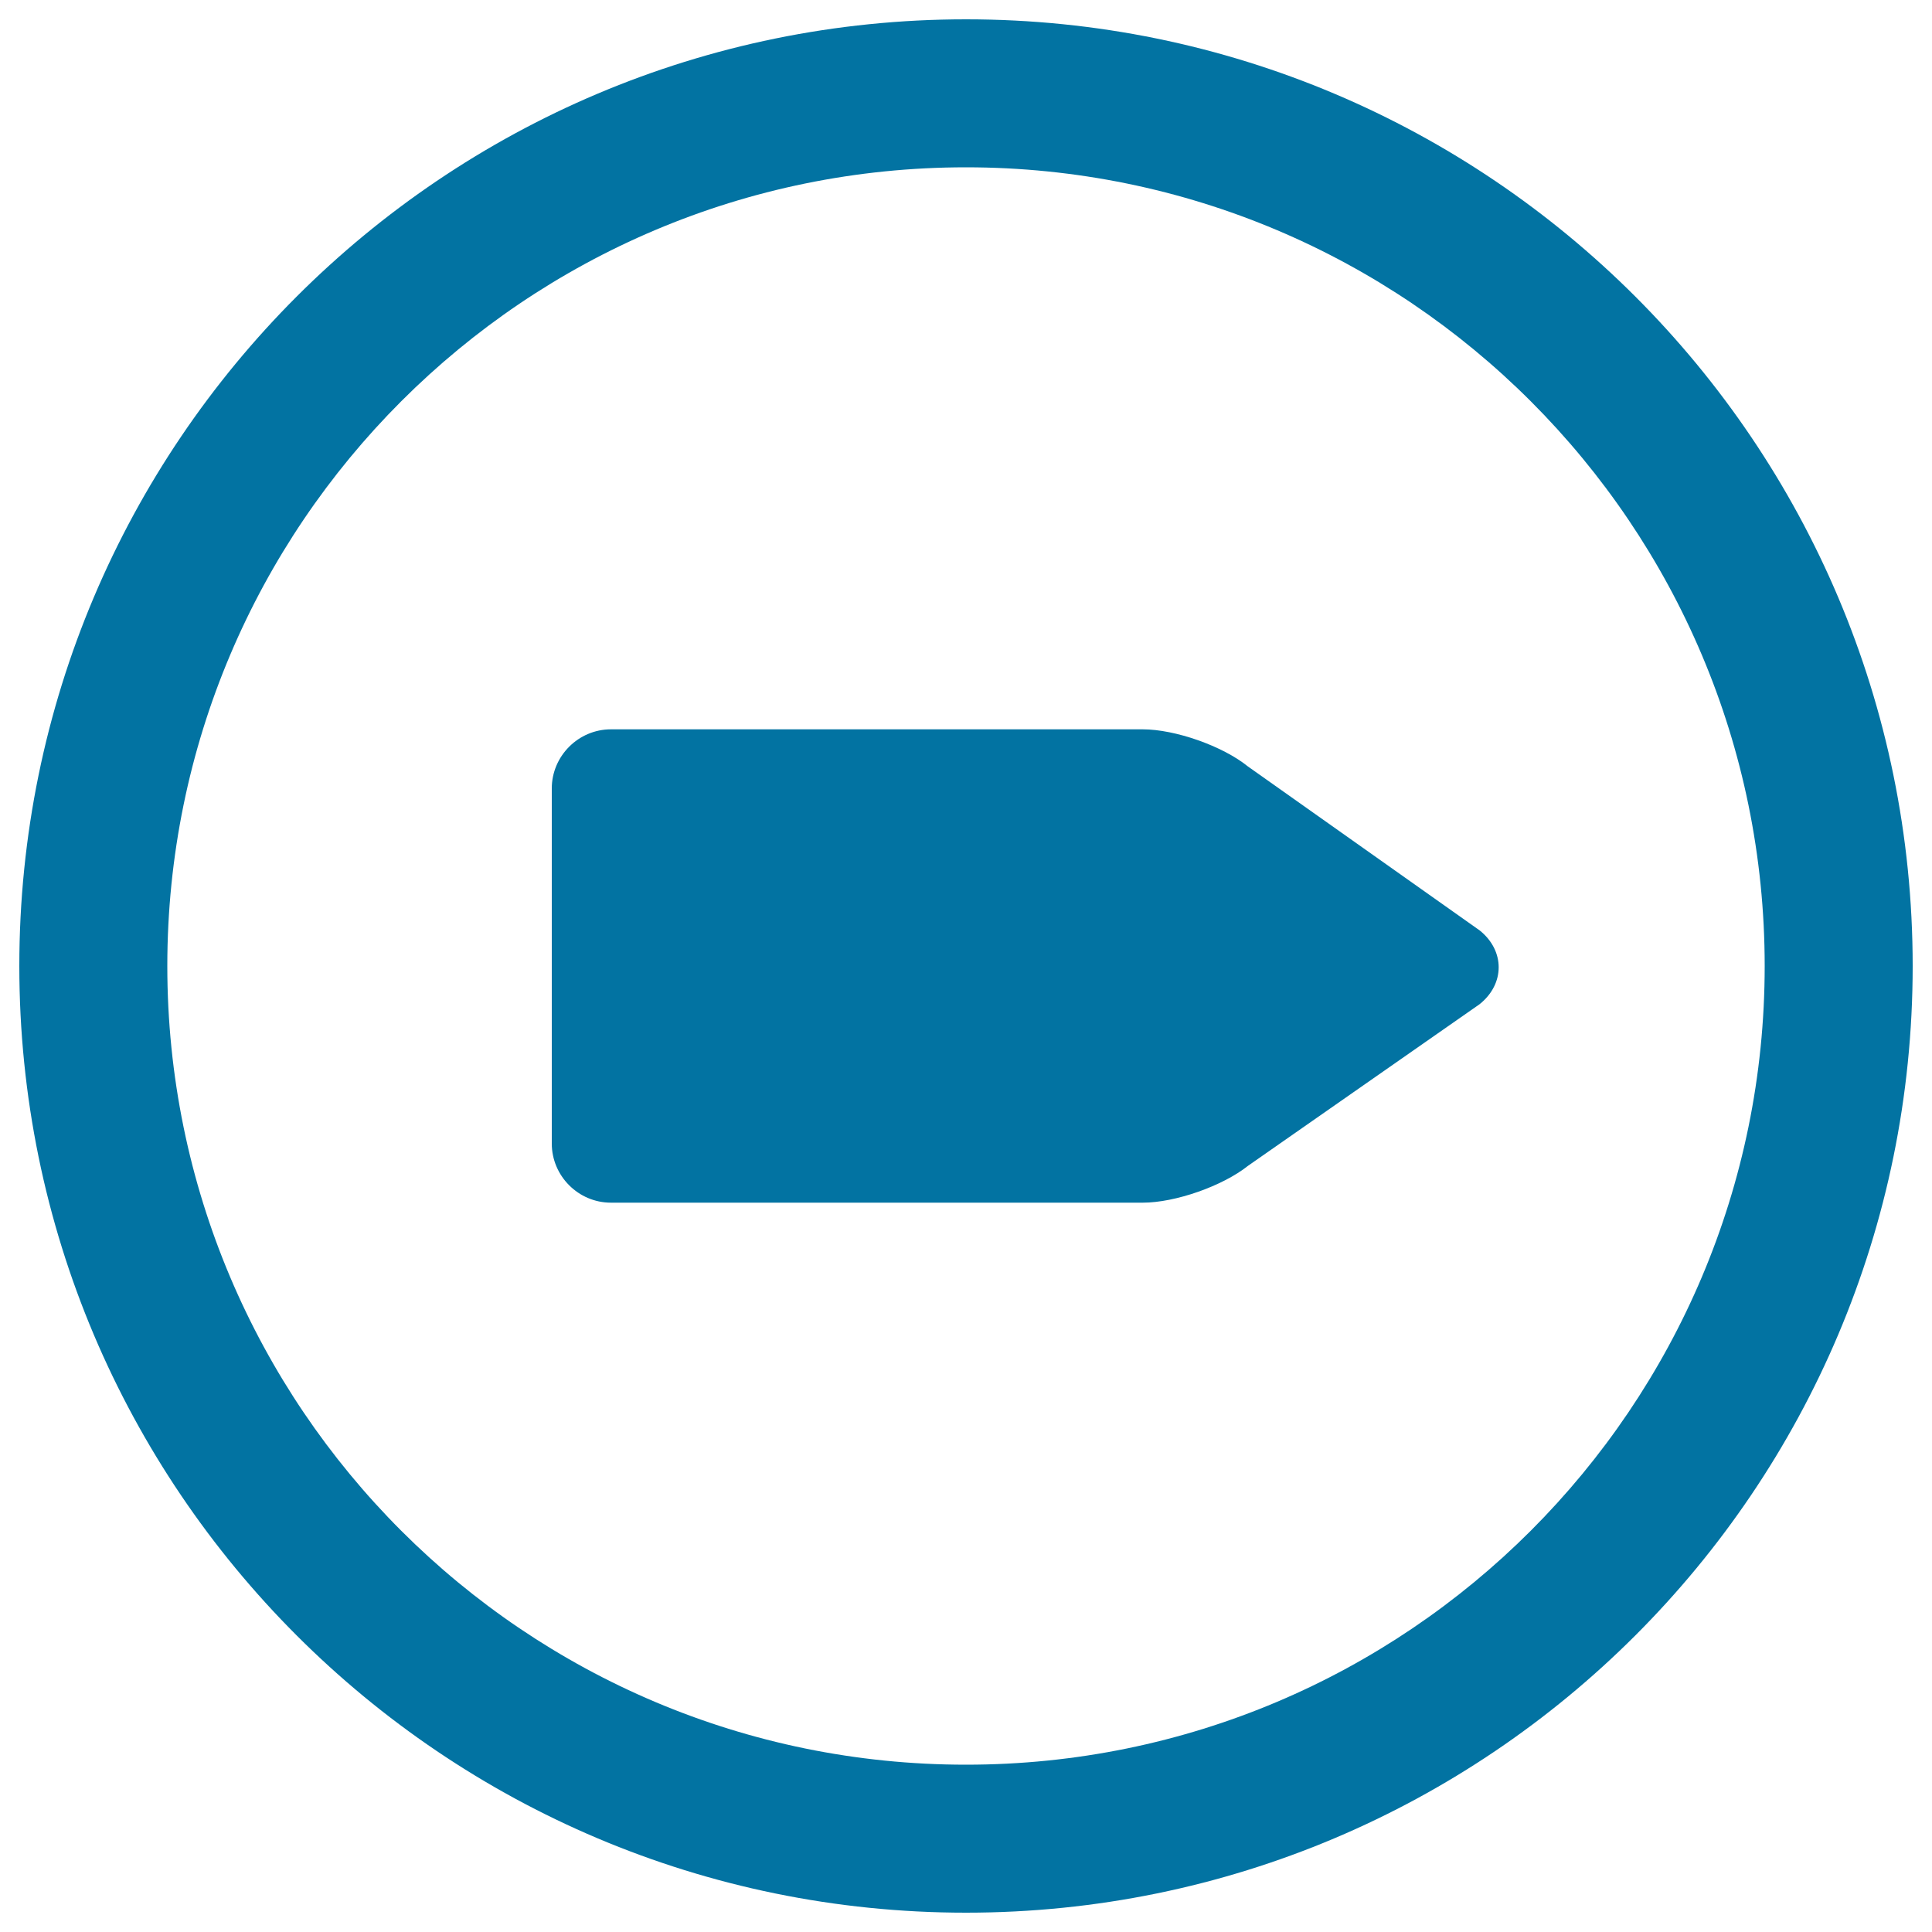
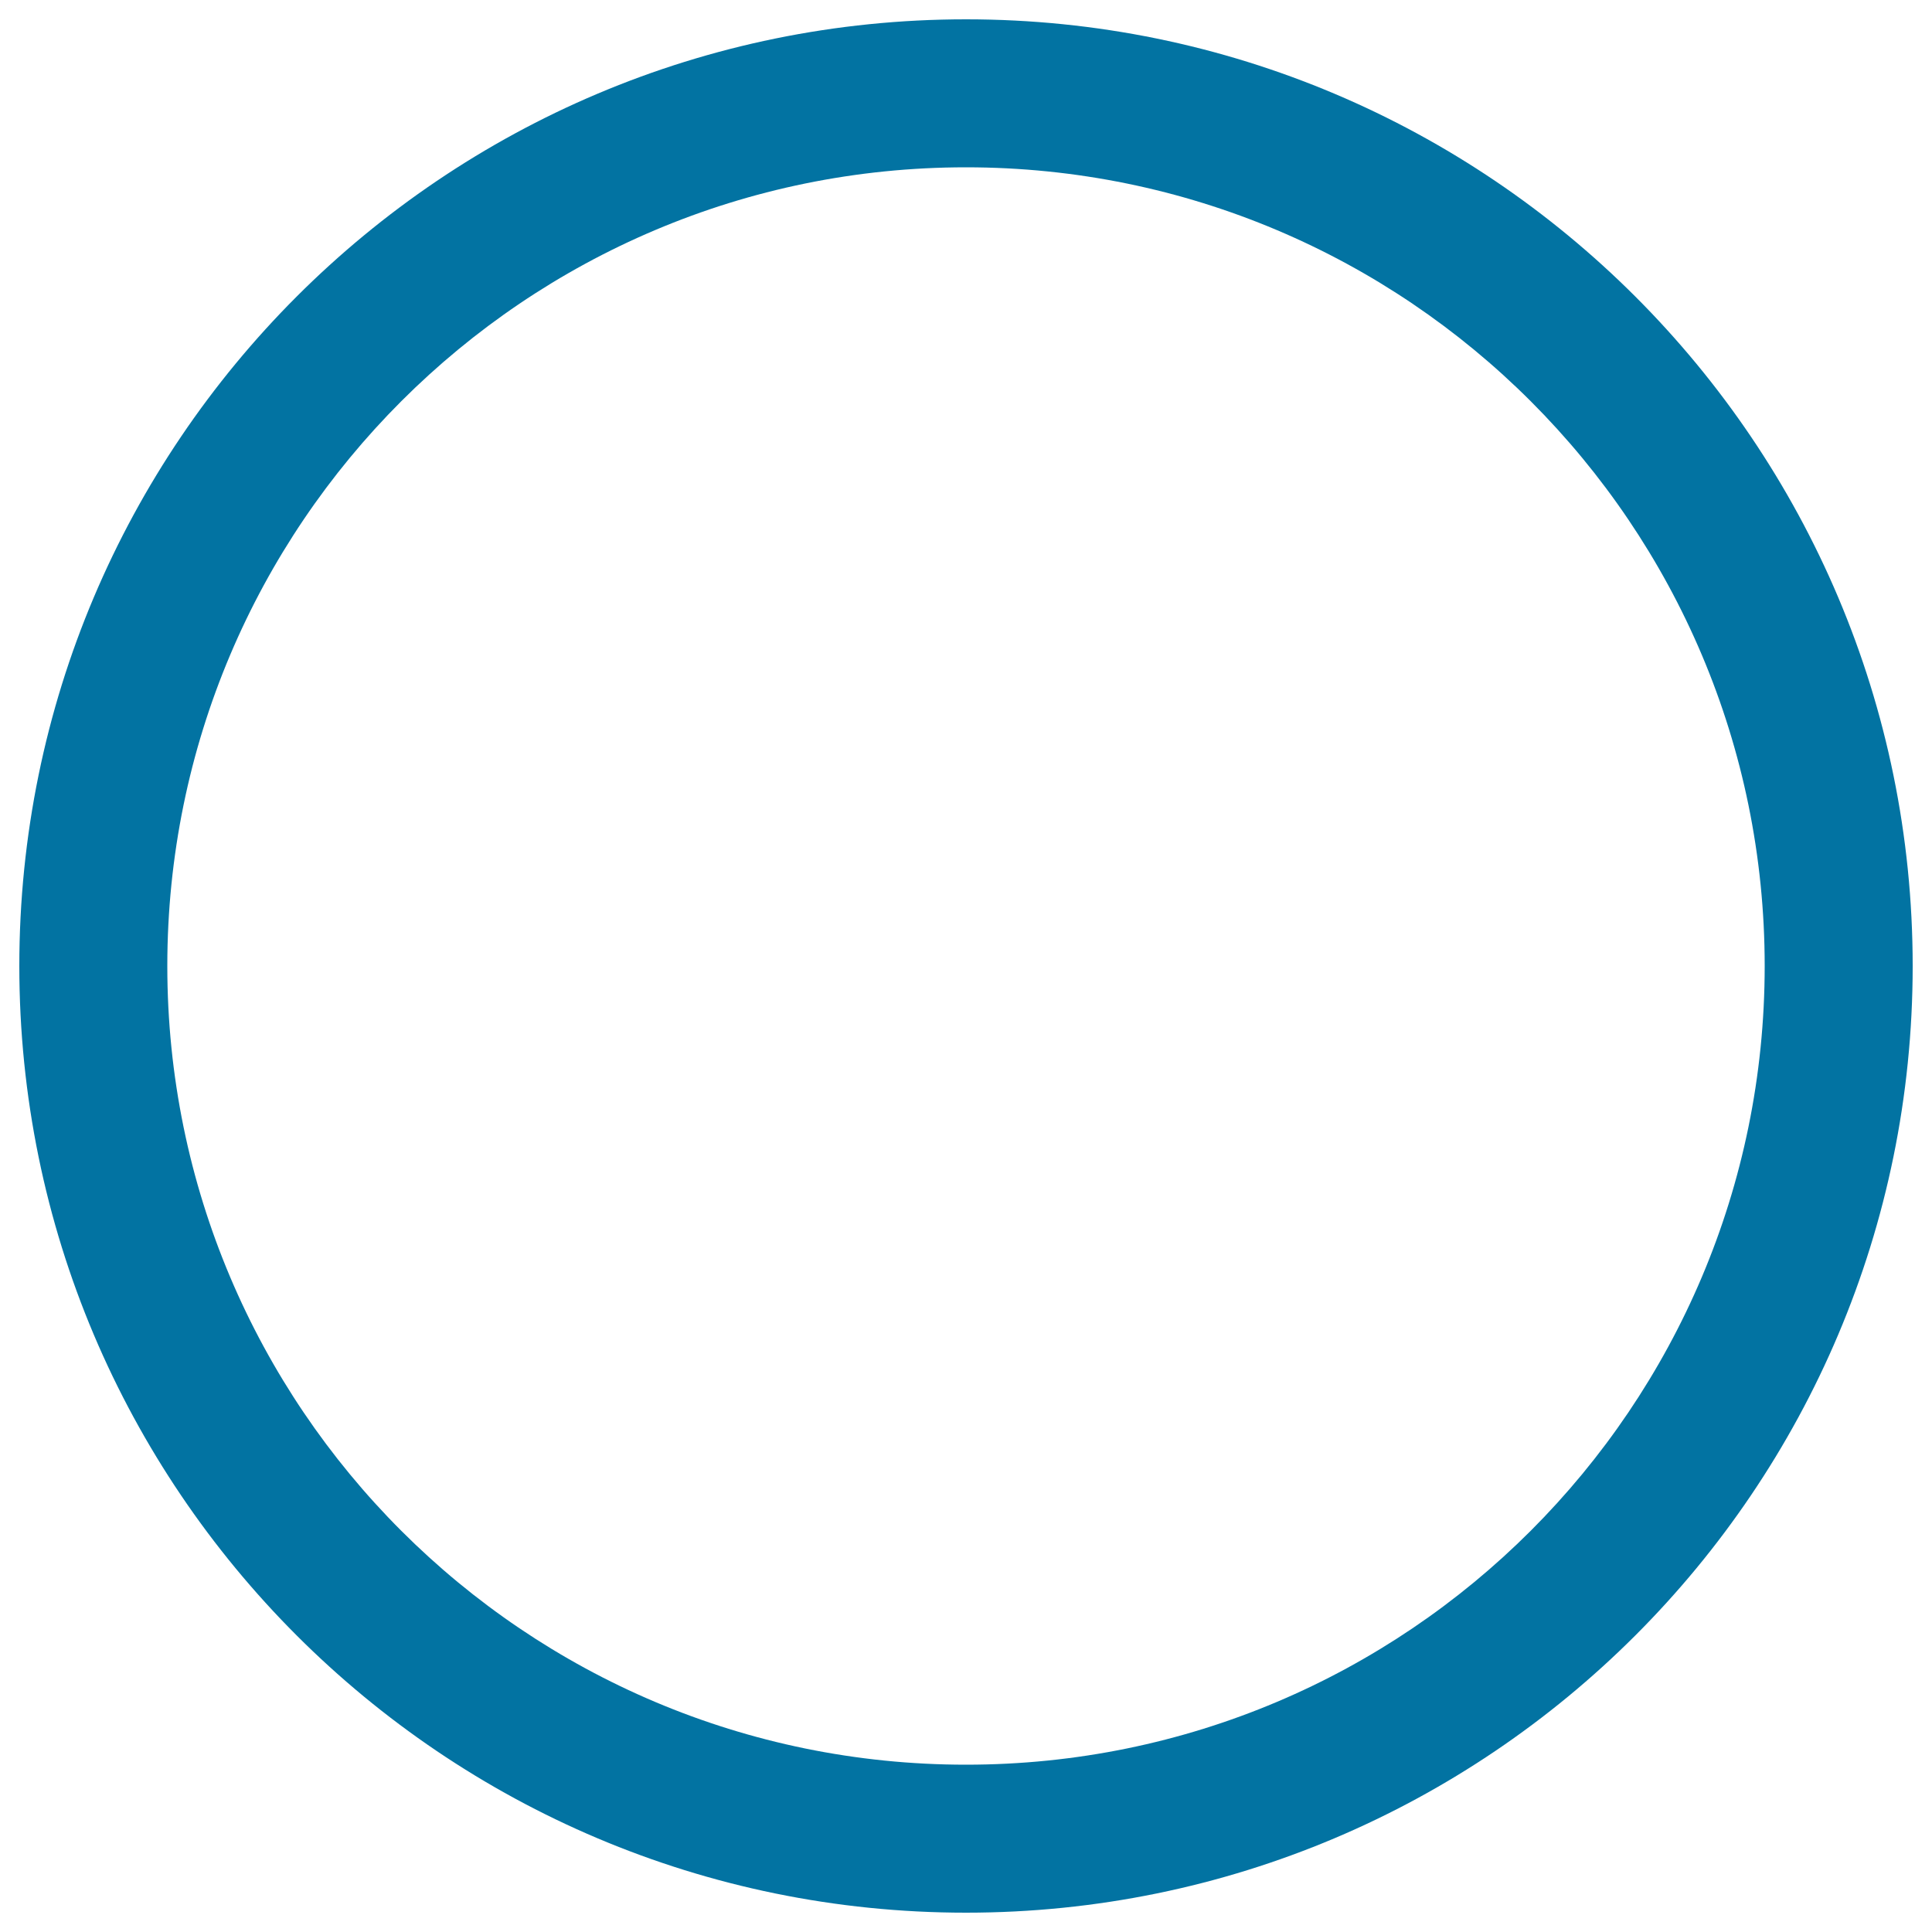
<svg xmlns="http://www.w3.org/2000/svg" viewBox="0 0 1000 1000" style="fill:#0273a2">
  <title>Right Arrow In Circular Button SVG icon</title>
  <g>
    <g>
      <path d="M500,10C229.4,10,10,229.4,10,500c0,270.6,219.4,490,490,490c270.6,0,490-219.4,490-490C990,229.4,770.6,10,500,10z M500,913.4C271.7,913.4,86.6,728.3,86.6,500S271.7,86.6,500,86.6S913.4,271.7,913.4,500S728.3,913.4,500,913.4z" />
-       <path d="M645.9,396.7c-13.1-10.6-37.7-19.2-54.4-19.2H316.2c-16.8,0-30.6,13.8-30.6,30.6v183.8c0,16.8,13.8,30.6,30.6,30.6h275.3c16.8,0,41.3-8.6,54.5-19.1l119.8-83.6c13.2-10.5,13.2-27.7,0.1-38.2L645.9,396.7z" />
    </g>
  </g>
</svg>